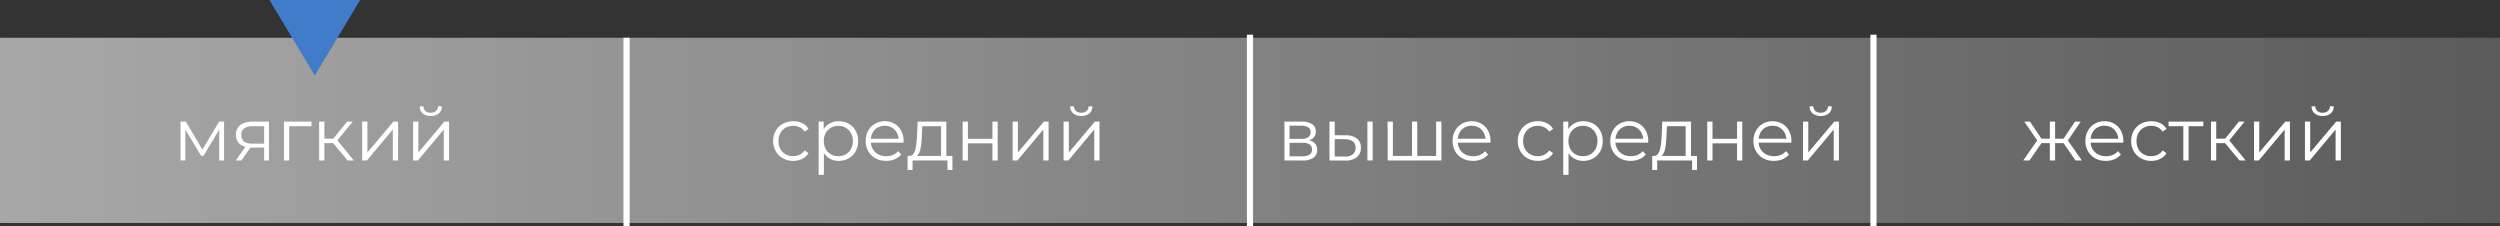
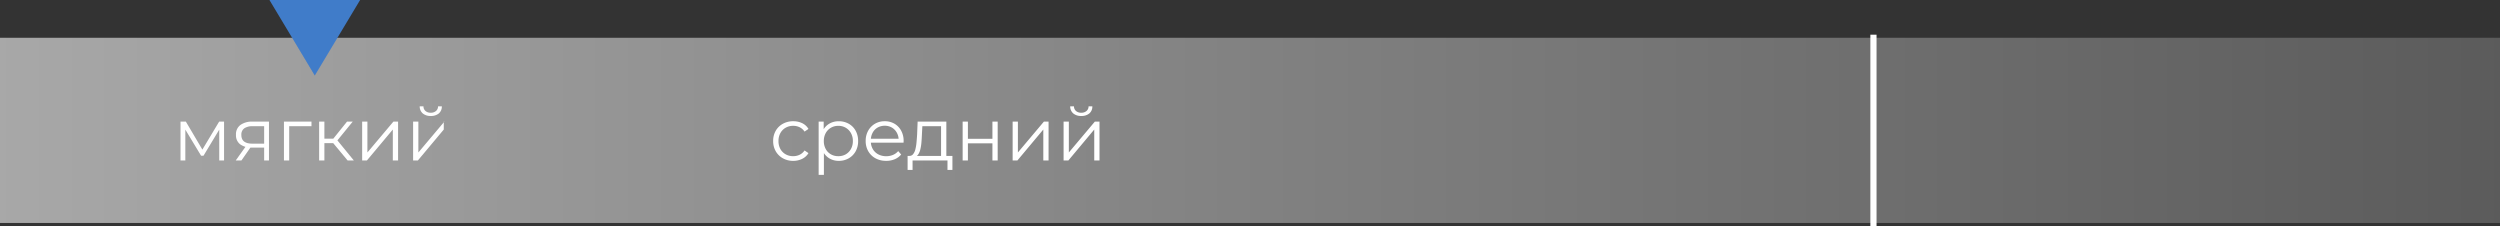
<svg xmlns="http://www.w3.org/2000/svg" width="405" height="36.62" viewBox="0 0 405 36.62">
  <rect x="0" y="0" width="405" height="36.62" fill="#333333" stroke="none" />
  <defs>
    <linearGradient id="linear-gradient" y1="0.5" x2="1" y2="0.5" gradientUnits="objectBoundingBox">
      <stop offset="0" stop-color="#a8a8a8" />
      <stop offset="1" stop-color="#5b5b5b" />
    </linearGradient>
  </defs>
  <g id="Group_235" data-name="Group 235" transform="translate(-464 -2794)">
    <g id="Group_282" data-name="Group 282" transform="translate(-4 -593.88)">
      <rect id="Rectangle_116" data-name="Rectangle 116" width="405" height="30" transform="translate(468 3394)" fill="url(#linear-gradient)" />
-       <line id="Line_17" data-name="Line 17" y2="31" transform="translate(670.5 3393.5)" fill="none" stroke="#fff" stroke-width="1" />
      <line id="Line_18" data-name="Line 18" y2="31" transform="translate(771.5 3393.5)" fill="none" stroke="#fff" stroke-width="1" />
-       <line id="Line_19" data-name="Line 19" y2="30.5" transform="translate(569.5 3394)" fill="none" stroke="#fff" stroke-width="1" />
      <path id="Polygon_9" data-name="Polygon 9" d="M7.344,0l7.344,12.241H0Z" transform="translate(526.338 3400.121) rotate(180)" fill="#407cc9" />
-       <path id="Path_152" data-name="Path 152" d="M-21.756,0V-6.3h.864l2.856,4.836h-.36l2.9-4.836h.792V0h-.78V-5.328l.156.072L-18.036-.768h-.384L-21.156-5.3l.18-.036V0ZM-8.208,0V-2.268l.156.18h-2.136a3.035,3.035,0,0,1-1.9-.528,1.823,1.823,0,0,1-.684-1.536,1.867,1.867,0,0,1,.732-1.614A3.248,3.248,0,0,1-10.08-6.3h2.652V0Zm-4.608,0,1.728-2.424h.888L-11.892,0Zm4.608-2.52V-5.808l.156.252h-2a2.372,2.372,0,0,0-1.362.336A1.233,1.233,0,0,0-11.9-4.128q0,1.4,1.788,1.4h2.064ZM-5,0V-6.3H-.54v.744H-4.368l.216-.216V0ZM5.316,0,2.724-3.12l.708-.42L6.324,0ZM.7,0V-6.3h.852V0Zm.588-2.808V-3.54H3.312v.732ZM3.5-3.06l-.792-.12L5.22-6.3h.924ZM7.668,0V-6.3H8.52v5l4.212-5h.756V0h-.852V-5.016L8.436,0Zm8.256,0V-6.3h.852v5l4.212-5h.756V0h-.852V-5.016L16.692,0ZM18.78-7.212a1.94,1.94,0,0,1-1.278-.4,1.483,1.483,0,0,1-.51-1.158H17.6a.975.975,0,0,0,.336.756,1.25,1.25,0,0,0,.84.276,1.274,1.274,0,0,0,.846-.276.967.967,0,0,0,.342-.756h.612a1.441,1.441,0,0,1-.5,1.158A1.984,1.984,0,0,1,18.78-7.212Z" transform="translate(519 3413.88)" fill="#fff" />
+       <path id="Path_152" data-name="Path 152" d="M-21.756,0V-6.3h.864l2.856,4.836h-.36l2.9-4.836h.792V0h-.78V-5.328l.156.072L-18.036-.768h-.384L-21.156-5.3l.18-.036V0ZM-8.208,0V-2.268l.156.18h-2.136a3.035,3.035,0,0,1-1.9-.528,1.823,1.823,0,0,1-.684-1.536,1.867,1.867,0,0,1,.732-1.614A3.248,3.248,0,0,1-10.08-6.3h2.652V0Zm-4.608,0,1.728-2.424h.888L-11.892,0Zm4.608-2.52V-5.808l.156.252h-2a2.372,2.372,0,0,0-1.362.336A1.233,1.233,0,0,0-11.9-4.128q0,1.4,1.788,1.4h2.064ZM-5,0V-6.3H-.54v.744H-4.368l.216-.216V0ZM5.316,0,2.724-3.12l.708-.42L6.324,0ZM.7,0V-6.3h.852V0Zm.588-2.808V-3.54H3.312v.732ZM3.5-3.06l-.792-.12L5.22-6.3h.924ZM7.668,0V-6.3H8.52v5l4.212-5h.756V0h-.852V-5.016L8.436,0Zm8.256,0V-6.3h.852v5l4.212-5h.756h-.852V-5.016L16.692,0ZM18.78-7.212a1.94,1.94,0,0,1-1.278-.4,1.483,1.483,0,0,1-.51-1.158H17.6a.975.975,0,0,0,.336.756,1.25,1.25,0,0,0,.84.276,1.274,1.274,0,0,0,.846-.276.967.967,0,0,0,.342-.756h.612a1.441,1.441,0,0,1-.5,1.158A1.984,1.984,0,0,1,18.78-7.212Z" transform="translate(519 3413.88)" fill="#fff" />
      <path id="Path_153" data-name="Path 153" d="M-23.5.06A3.362,3.362,0,0,1-25.17-.354a3.02,3.02,0,0,1-1.158-1.14,3.258,3.258,0,0,1-.42-1.662,3.25,3.25,0,0,1,.42-1.668A2.989,2.989,0,0,1-25.17-5.952,3.4,3.4,0,0,1-23.5-6.36a3.3,3.3,0,0,1,1.452.312,2.353,2.353,0,0,1,1.02.936l-.636.432a2,2,0,0,0-.8-.708,2.4,2.4,0,0,0-1.044-.228,2.415,2.415,0,0,0-1.212.306,2.223,2.223,0,0,0-.852.858,2.59,2.59,0,0,0-.312,1.3,2.59,2.59,0,0,0,.312,1.3A2.223,2.223,0,0,0-24.72-1,2.415,2.415,0,0,0-23.508-.7a2.4,2.4,0,0,0,1.044-.228,2.029,2.029,0,0,0,.8-.7l.636.432a2.413,2.413,0,0,1-1.02.93A3.252,3.252,0,0,1-23.5.06Zm7.368,0A2.916,2.916,0,0,1-17.6-.318a2.737,2.737,0,0,1-1.05-1.092,3.6,3.6,0,0,1-.39-1.746A3.646,3.646,0,0,1-18.66-4.9a2.656,2.656,0,0,1,1.044-1.086,2.977,2.977,0,0,1,1.488-.372,3.232,3.232,0,0,1,1.614.4A2.9,2.9,0,0,1-13.392-4.83a3.359,3.359,0,0,1,.408,1.674,3.35,3.35,0,0,1-.408,1.68A2.951,2.951,0,0,1-14.514-.348,3.2,3.2,0,0,1-16.128.06ZM-19.38,2.328V-6.3h.816v1.9l-.084,1.26.12,1.272v4.2ZM-16.188-.7A2.349,2.349,0,0,0-14.988-1a2.238,2.238,0,0,0,.84-.864,2.6,2.6,0,0,0,.312-1.29,2.565,2.565,0,0,0-.312-1.284,2.294,2.294,0,0,0-.84-.864,2.314,2.314,0,0,0-1.2-.312,2.346,2.346,0,0,0-1.206.312,2.236,2.236,0,0,0-.84.864,2.605,2.605,0,0,0-.306,1.284,2.64,2.64,0,0,0,.306,1.29,2.183,2.183,0,0,0,.84.864A2.382,2.382,0,0,0-16.188-.7Zm7.74.756a3.5,3.5,0,0,1-1.728-.414,3.008,3.008,0,0,1-1.164-1.14,3.258,3.258,0,0,1-.42-1.662,3.339,3.339,0,0,1,.4-1.656,2.977,2.977,0,0,1,1.1-1.134A3.048,3.048,0,0,1-8.676-6.36a3.076,3.076,0,0,1,1.578.4A2.863,2.863,0,0,1-6.012-4.83a3.44,3.44,0,0,1,.4,1.674q0,.06-.006.126t-.006.138h-5.484v-.636h5.028l-.336.252a2.483,2.483,0,0,0-.294-1.218,2.164,2.164,0,0,0-.8-.834,2.232,2.232,0,0,0-1.164-.3,2.273,2.273,0,0,0-1.164.3,2.086,2.086,0,0,0-.8.84,2.586,2.586,0,0,0-.288,1.236v.132a2.469,2.469,0,0,0,.318,1.266A2.222,2.222,0,0,0-9.726-1a2.709,2.709,0,0,0,1.3.306A2.806,2.806,0,0,0-7.35-.9a2.231,2.231,0,0,0,.858-.624l.48.552A2.7,2.7,0,0,1-7.062-.2,3.551,3.551,0,0,1-8.448.06Zm8.9-.468V-5.556H-2.58l-.072,1.4q-.024.636-.078,1.248a7.4,7.4,0,0,1-.18,1.122,2.4,2.4,0,0,1-.354.828.839.839,0,0,1-.588.366L-4.7-.744a.734.734,0,0,0,.612-.27,1.968,1.968,0,0,0,.372-.774A6.866,6.866,0,0,0-3.528-2.91q.06-.63.1-1.29l.084-2.1H1.308V-.408ZM-4.968,1.524V-.744h7.26V1.524h-.8V0H-4.164V1.524ZM3.948,0V-6.3H4.8v2.784H8.772V-6.3h.852V0H8.772V-2.784H4.8V0Zm8.1,0V-6.3H12.9v5l4.212-5h.756V0h-.852V-5.016L12.816,0ZM20.3,0V-6.3h.852v5l4.212-5h.756V0h-.852V-5.016L21.072,0ZM23.16-7.212a1.94,1.94,0,0,1-1.278-.4,1.483,1.483,0,0,1-.51-1.158h.612a.975.975,0,0,0,.336.756,1.25,1.25,0,0,0,.84.276,1.274,1.274,0,0,0,.846-.276.967.967,0,0,0,.342-.756h.612a1.441,1.441,0,0,1-.5,1.158A1.984,1.984,0,0,1,23.16-7.212Z" transform="translate(620 3413.88)" fill="#fff" />
-       <path id="Path_155" data-name="Path 155" d="M-17.76,0l-2.16-3.12.708-.42L-16.74,0Zm-3.576-2.808V-3.54h1.992v.732Zm2.208-.252-.816-.12,2.1-3.12h.924ZM-25.224,0h-1.02l2.472-3.54.7.42Zm4.152,0h-.852V-6.3h.852Zm-.588-2.808h-1.98V-3.54h1.98Zm-2.184-.252-2.22-3.24h.924l2.088,3.12ZM-12.852.06A3.5,3.5,0,0,1-14.58-.354a3.008,3.008,0,0,1-1.164-1.14,3.258,3.258,0,0,1-.42-1.662,3.339,3.339,0,0,1,.4-1.656,2.977,2.977,0,0,1,1.1-1.134A3.048,3.048,0,0,1-13.08-6.36a3.076,3.076,0,0,1,1.578.4A2.863,2.863,0,0,1-10.416-4.83a3.44,3.44,0,0,1,.4,1.674q0,.06-.006.126t-.006.138h-5.484v-.636h5.028l-.336.252a2.483,2.483,0,0,0-.294-1.218,2.164,2.164,0,0,0-.8-.834,2.232,2.232,0,0,0-1.164-.3,2.273,2.273,0,0,0-1.164.3,2.086,2.086,0,0,0-.8.84,2.586,2.586,0,0,0-.288,1.236v.132a2.469,2.469,0,0,0,.318,1.266A2.222,2.222,0,0,0-14.13-1a2.709,2.709,0,0,0,1.3.306,2.806,2.806,0,0,0,1.074-.2,2.231,2.231,0,0,0,.858-.624l.48.552a2.7,2.7,0,0,1-1.05.768A3.551,3.551,0,0,1-12.852.06ZM-5.5.06A3.362,3.362,0,0,1-7.17-.354a3.02,3.02,0,0,1-1.158-1.14,3.258,3.258,0,0,1-.42-1.662,3.25,3.25,0,0,1,.42-1.668A2.989,2.989,0,0,1-7.17-5.952,3.4,3.4,0,0,1-5.5-6.36a3.3,3.3,0,0,1,1.452.312,2.353,2.353,0,0,1,1.02.936l-.636.432a2,2,0,0,0-.8-.708,2.4,2.4,0,0,0-1.044-.228A2.415,2.415,0,0,0-6.72-5.31a2.223,2.223,0,0,0-.852.858,2.59,2.59,0,0,0-.312,1.3,2.59,2.59,0,0,0,.312,1.3A2.223,2.223,0,0,0-6.72-1,2.415,2.415,0,0,0-5.508-.7,2.4,2.4,0,0,0-4.464-.924a2.029,2.029,0,0,0,.8-.7l.636.432a2.413,2.413,0,0,1-1.02.93A3.252,3.252,0,0,1-5.5.06ZM-.3,0V-5.784l.216.228h-2.6V-6.3H2.94v.744H.336l.216-.228V0ZM8.8,0,6.2-3.12l.708-.42L9.8,0ZM4.176,0V-6.3h.852V0Zm.588-2.808V-3.54H6.792v.732Zm2.22-.252-.792-.12L8.7-6.3h.924ZM11.148,0V-6.3H12v5l4.212-5h.756V0h-.852V-5.016L11.916,0ZM19.4,0V-6.3h.852v5l4.212-5h.756V0h-.852V-5.016L20.172,0ZM22.26-7.212a1.94,1.94,0,0,1-1.278-.4,1.483,1.483,0,0,1-.51-1.158h.612a.975.975,0,0,0,.336.756,1.25,1.25,0,0,0,.84.276,1.274,1.274,0,0,0,.846-.276.967.967,0,0,0,.342-.756h.612a1.441,1.441,0,0,1-.5,1.158A1.984,1.984,0,0,1,22.26-7.212Z" transform="translate(822 3413.88)" fill="#fff" />
-       <path id="Path_154" data-name="Path 154" d="M-44.922,0V-6.3h2.784a3.03,3.03,0,0,1,1.686.408,1.346,1.346,0,0,1,.618,1.2,1.359,1.359,0,0,1-.588,1.182A2.635,2.635,0,0,1-41.97-3.1l.168-.252a2.652,2.652,0,0,1,1.656.42,1.457,1.457,0,0,1,.528,1.212A1.5,1.5,0,0,1-40.212-.45,3.053,3.053,0,0,1-42.054,0Zm.828-.672h2A2.329,2.329,0,0,0-40.872-.93a.908.908,0,0,0,.414-.834.959.959,0,0,0-.372-.84,2.061,2.061,0,0,0-1.176-.264h-2.088Zm0-2.832h1.9a1.928,1.928,0,0,0,1.122-.276.923.923,0,0,0,.39-.8.893.893,0,0,0-.39-.792A2,2,0,0,0-42.2-5.64h-1.9ZM-31.482,0V-6.3h.852V0Zm-3.492-4.08a2.826,2.826,0,0,1,1.812.528,1.821,1.821,0,0,1,.624,1.488A1.87,1.87,0,0,1-33.21-.516a2.951,2.951,0,0,1-1.92.528L-37.626,0V-6.3h.852v2.2ZM-35.19-.636A2.039,2.039,0,0,0-33.852-.99a1.3,1.3,0,0,0,.45-1.074A1.208,1.208,0,0,0-33.846-3.1a2.3,2.3,0,0,0-1.344-.342l-1.584-.024V-.66Zm11.124-.108-.192.228V-6.3h.852V-.516l-.228-.228h3.516l-.228.228V-6.3h.852V0h-8.712V-6.3h.852V-.516l-.216-.228Zm9.7.8A3.5,3.5,0,0,1-16.1-.354a3.008,3.008,0,0,1-1.164-1.14,3.258,3.258,0,0,1-.42-1.662,3.339,3.339,0,0,1,.4-1.656,2.977,2.977,0,0,1,1.1-1.134A3.048,3.048,0,0,1-14.6-6.36a3.076,3.076,0,0,1,1.578.4A2.863,2.863,0,0,1-11.934-4.83a3.44,3.44,0,0,1,.4,1.674q0,.06-.006.126t-.006.138h-5.484v-.636h5.028l-.336.252a2.483,2.483,0,0,0-.294-1.218,2.164,2.164,0,0,0-.8-.834,2.232,2.232,0,0,0-1.164-.3,2.273,2.273,0,0,0-1.164.3,2.086,2.086,0,0,0-.8.84,2.586,2.586,0,0,0-.288,1.236v.132a2.469,2.469,0,0,0,.318,1.266A2.222,2.222,0,0,0-15.648-1a2.709,2.709,0,0,0,1.3.306,2.806,2.806,0,0,0,1.074-.2,2.231,2.231,0,0,0,.858-.624l.48.552a2.7,2.7,0,0,1-1.05.768A3.551,3.551,0,0,1-14.37.06Zm10.5,0A3.362,3.362,0,0,1-5.544-.354,3.02,3.02,0,0,1-6.7-1.494a3.258,3.258,0,0,1-.42-1.662A3.25,3.25,0,0,1-6.7-4.824,2.989,2.989,0,0,1-5.544-5.952,3.4,3.4,0,0,1-3.87-6.36a3.3,3.3,0,0,1,1.452.312,2.353,2.353,0,0,1,1.02.936l-.636.432a2,2,0,0,0-.8-.708,2.4,2.4,0,0,0-1.044-.228,2.415,2.415,0,0,0-1.212.306,2.223,2.223,0,0,0-.852.858,2.59,2.59,0,0,0-.312,1.3,2.59,2.59,0,0,0,.312,1.3A2.223,2.223,0,0,0-5.094-1,2.415,2.415,0,0,0-3.882-.7,2.4,2.4,0,0,0-2.838-.924a2.029,2.029,0,0,0,.8-.7l.636.432a2.413,2.413,0,0,1-1.02.93A3.252,3.252,0,0,1-3.87.06ZM3.5.06A2.916,2.916,0,0,1,2.022-.318,2.737,2.737,0,0,1,.972-1.41a3.6,3.6,0,0,1-.39-1.746A3.646,3.646,0,0,1,.966-4.9,2.656,2.656,0,0,1,2.01-5.988,2.977,2.977,0,0,1,3.5-6.36a3.232,3.232,0,0,1,1.614.4A2.9,2.9,0,0,1,6.234-4.83a3.359,3.359,0,0,1,.408,1.674,3.35,3.35,0,0,1-.408,1.68A2.951,2.951,0,0,1,5.112-.348,3.2,3.2,0,0,1,3.5.06ZM.246,2.328V-6.3h.816v1.9L.978-3.144,1.1-1.872v4.2ZM3.438-.7A2.349,2.349,0,0,0,4.638-1a2.238,2.238,0,0,0,.84-.864,2.6,2.6,0,0,0,.312-1.29A2.565,2.565,0,0,0,5.478-4.44a2.294,2.294,0,0,0-.84-.864,2.314,2.314,0,0,0-1.2-.312A2.346,2.346,0,0,0,2.232-5.3a2.236,2.236,0,0,0-.84.864,2.605,2.605,0,0,0-.306,1.284,2.64,2.64,0,0,0,.306,1.29A2.183,2.183,0,0,0,2.232-1,2.382,2.382,0,0,0,3.438-.7Zm7.74.756A3.5,3.5,0,0,1,9.45-.354a3.008,3.008,0,0,1-1.164-1.14,3.258,3.258,0,0,1-.42-1.662,3.339,3.339,0,0,1,.4-1.656,2.977,2.977,0,0,1,1.1-1.134A3.048,3.048,0,0,1,10.95-6.36a3.076,3.076,0,0,1,1.578.4A2.863,2.863,0,0,1,13.614-4.83a3.44,3.44,0,0,1,.4,1.674q0,.06-.006.126T14-2.892H8.514v-.636h5.028l-.336.252a2.483,2.483,0,0,0-.294-1.218,2.164,2.164,0,0,0-.8-.834,2.232,2.232,0,0,0-1.164-.3,2.273,2.273,0,0,0-1.164.3,2.086,2.086,0,0,0-.8.84,2.586,2.586,0,0,0-.288,1.236v.132a2.469,2.469,0,0,0,.318,1.266A2.222,2.222,0,0,0,9.9-1,2.709,2.709,0,0,0,11.2-.7a2.806,2.806,0,0,0,1.074-.2,2.231,2.231,0,0,0,.858-.624l.48.552a2.7,2.7,0,0,1-1.05.768A3.551,3.551,0,0,1,11.178.06Zm8.9-.468V-5.556H17.046l-.072,1.4Q16.95-3.516,16.9-2.9a7.4,7.4,0,0,1-.18,1.122,2.4,2.4,0,0,1-.354.828.839.839,0,0,1-.588.366l-.852-.156a.734.734,0,0,0,.612-.27,1.968,1.968,0,0,0,.372-.774A6.866,6.866,0,0,0,16.1-2.91q.06-.63.1-1.29l.084-2.1h4.656V-.408ZM14.658,1.524V-.744h7.26V1.524h-.8V0H15.462V1.524ZM23.574,0V-6.3h.852v2.784H28.4V-6.3h.852V0H28.4V-2.784H24.426V0Zm10.8.06a3.5,3.5,0,0,1-1.728-.414,3.008,3.008,0,0,1-1.164-1.14,3.258,3.258,0,0,1-.42-1.662,3.339,3.339,0,0,1,.4-1.656,2.977,2.977,0,0,1,1.1-1.134,3.048,3.048,0,0,1,1.578-.414,3.076,3.076,0,0,1,1.578.4A2.863,2.863,0,0,1,36.81-4.83a3.44,3.44,0,0,1,.4,1.674q0,.06-.006.126t-.006.138H31.71v-.636h5.028l-.336.252a2.483,2.483,0,0,0-.294-1.218,2.164,2.164,0,0,0-.8-.834,2.232,2.232,0,0,0-1.164-.3,2.273,2.273,0,0,0-1.164.3,2.086,2.086,0,0,0-.8.84,2.586,2.586,0,0,0-.288,1.236v.132a2.469,2.469,0,0,0,.318,1.266A2.222,2.222,0,0,0,33.1-1,2.709,2.709,0,0,0,34.4-.7a2.806,2.806,0,0,0,1.074-.2,2.231,2.231,0,0,0,.858-.624l.48.552A2.7,2.7,0,0,1,35.76-.2,3.551,3.551,0,0,1,34.374.06ZM39.09,0V-6.3h.852v5l4.212-5h.756V0h-.852V-5.016L39.858,0Zm2.856-7.212a1.94,1.94,0,0,1-1.278-.4,1.483,1.483,0,0,1-.51-1.158h.612a.975.975,0,0,0,.336.756,1.25,1.25,0,0,0,.84.276,1.274,1.274,0,0,0,.846-.276.967.967,0,0,0,.342-.756h.612a1.441,1.441,0,0,1-.5,1.158A1.984,1.984,0,0,1,41.946-7.212Z" transform="translate(721 3413.88)" fill="#fff" />
    </g>
  </g>
</svg>